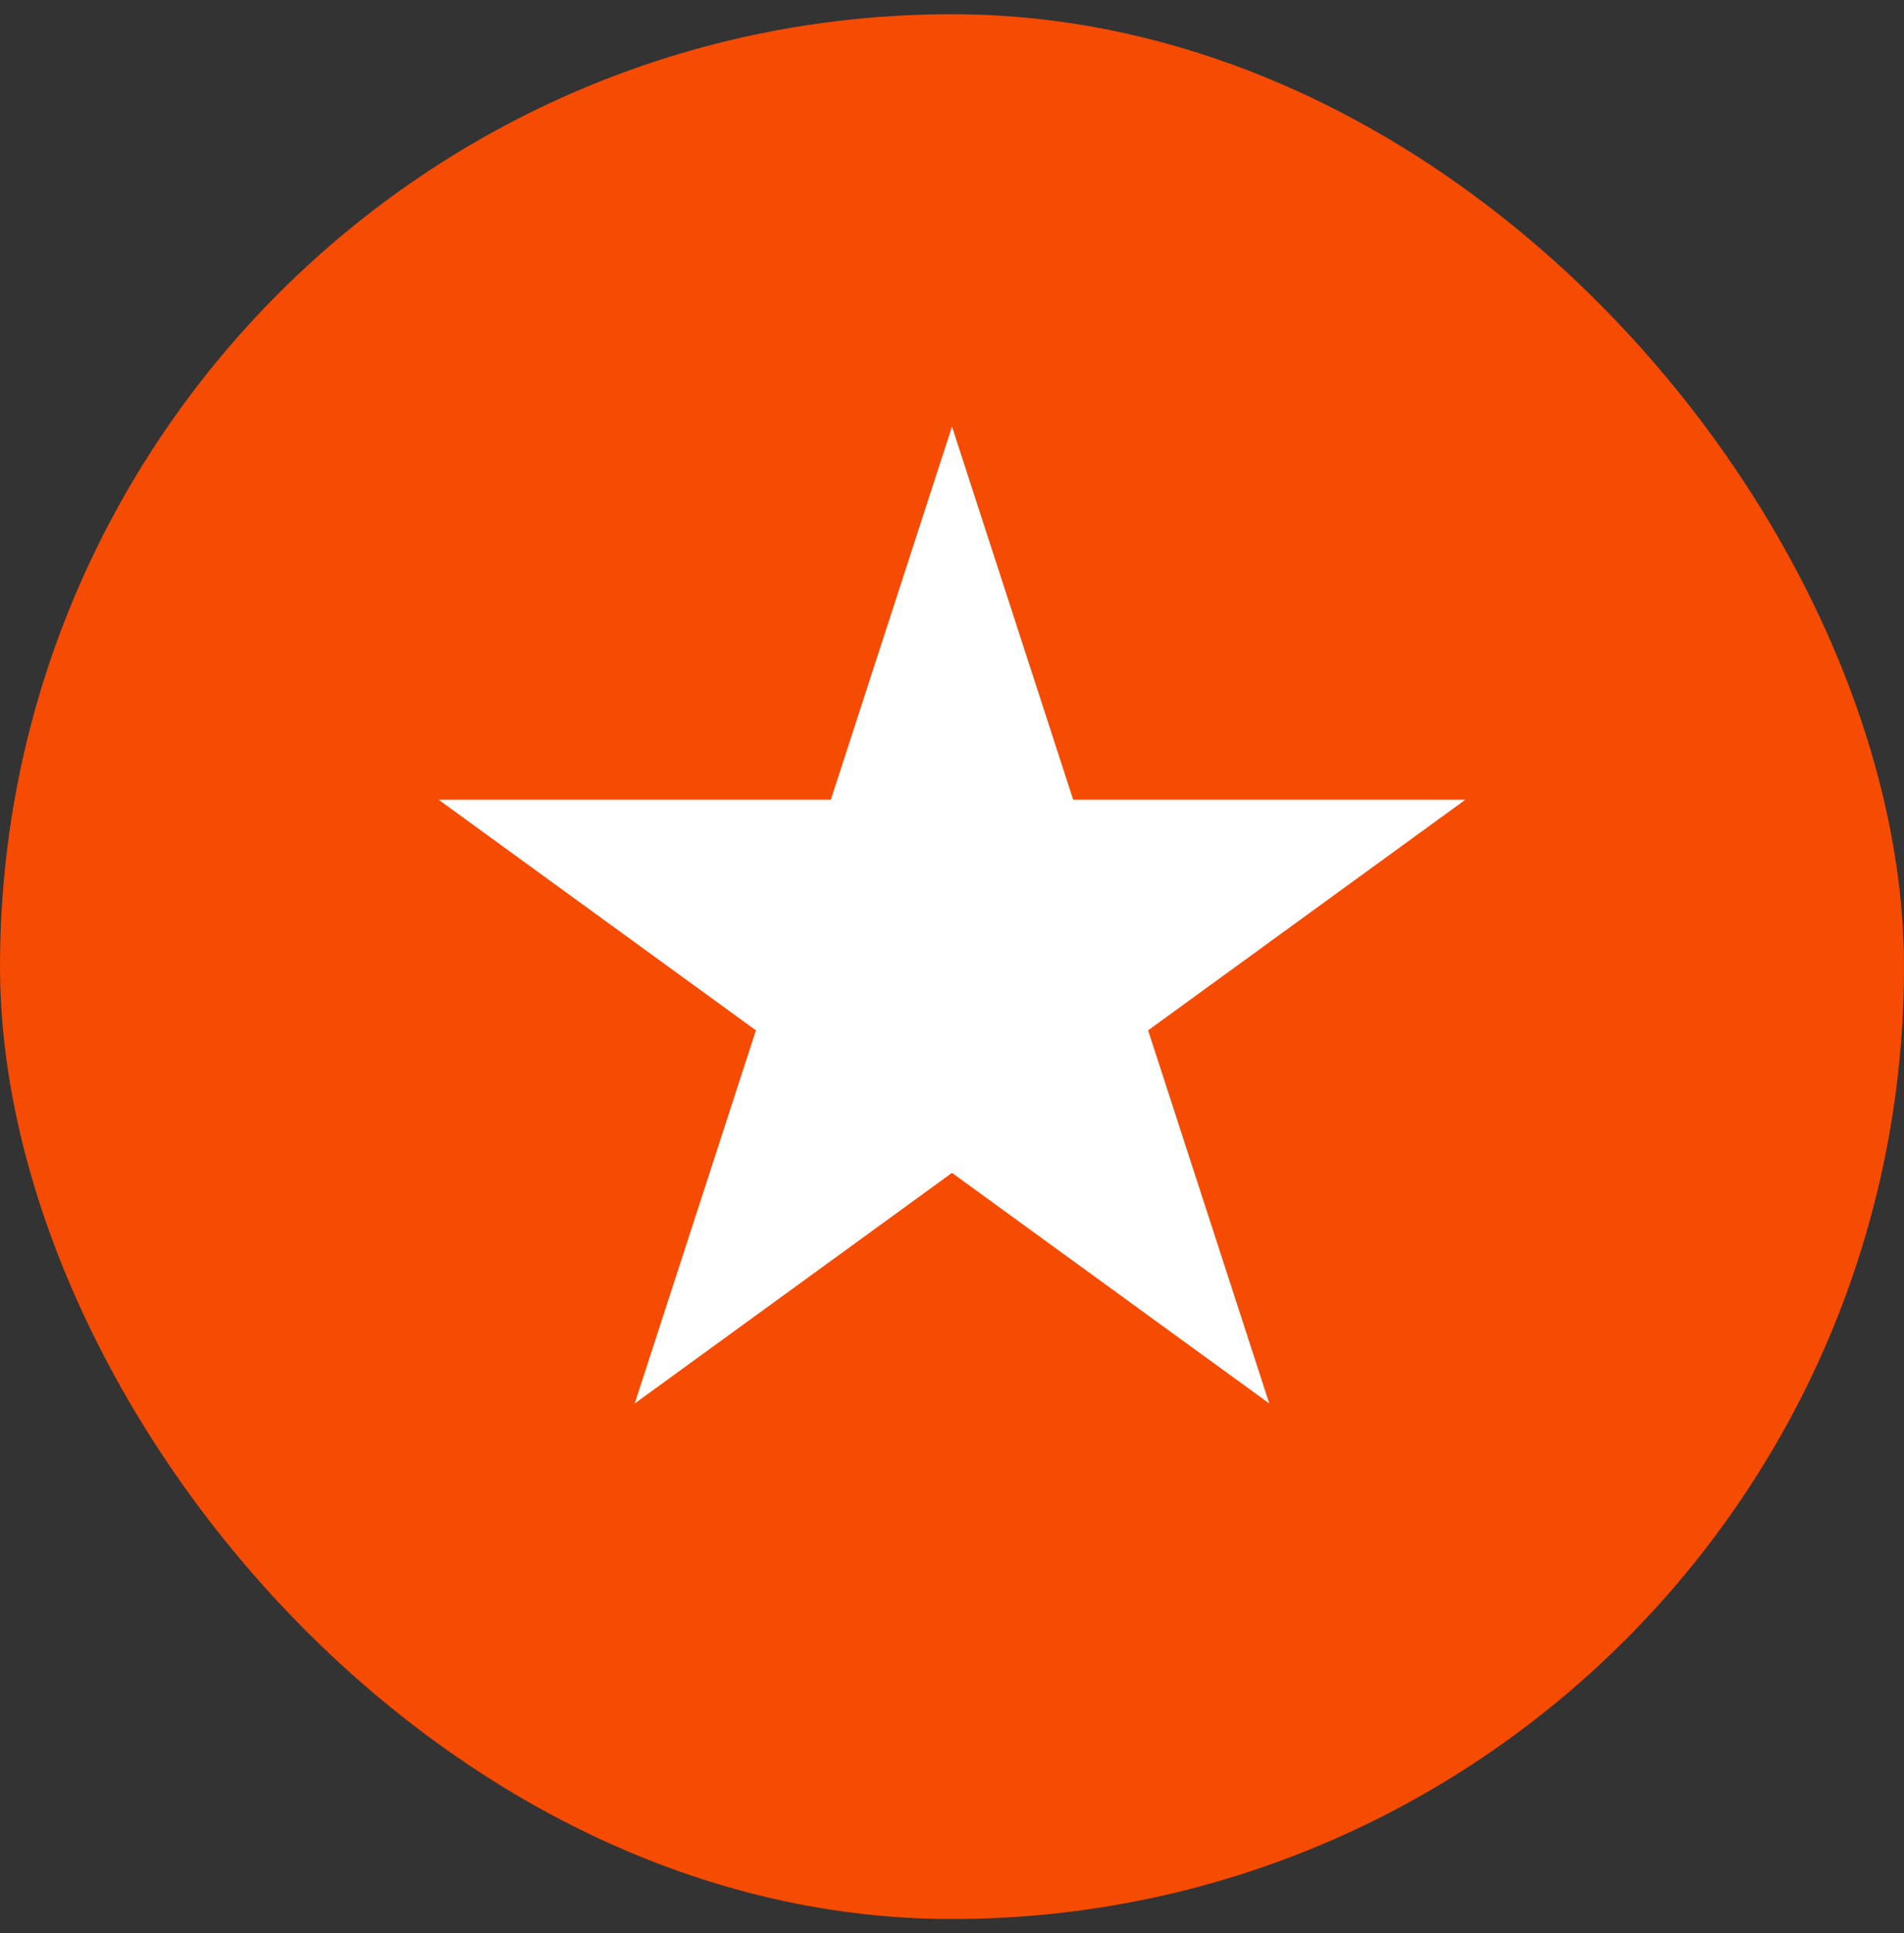
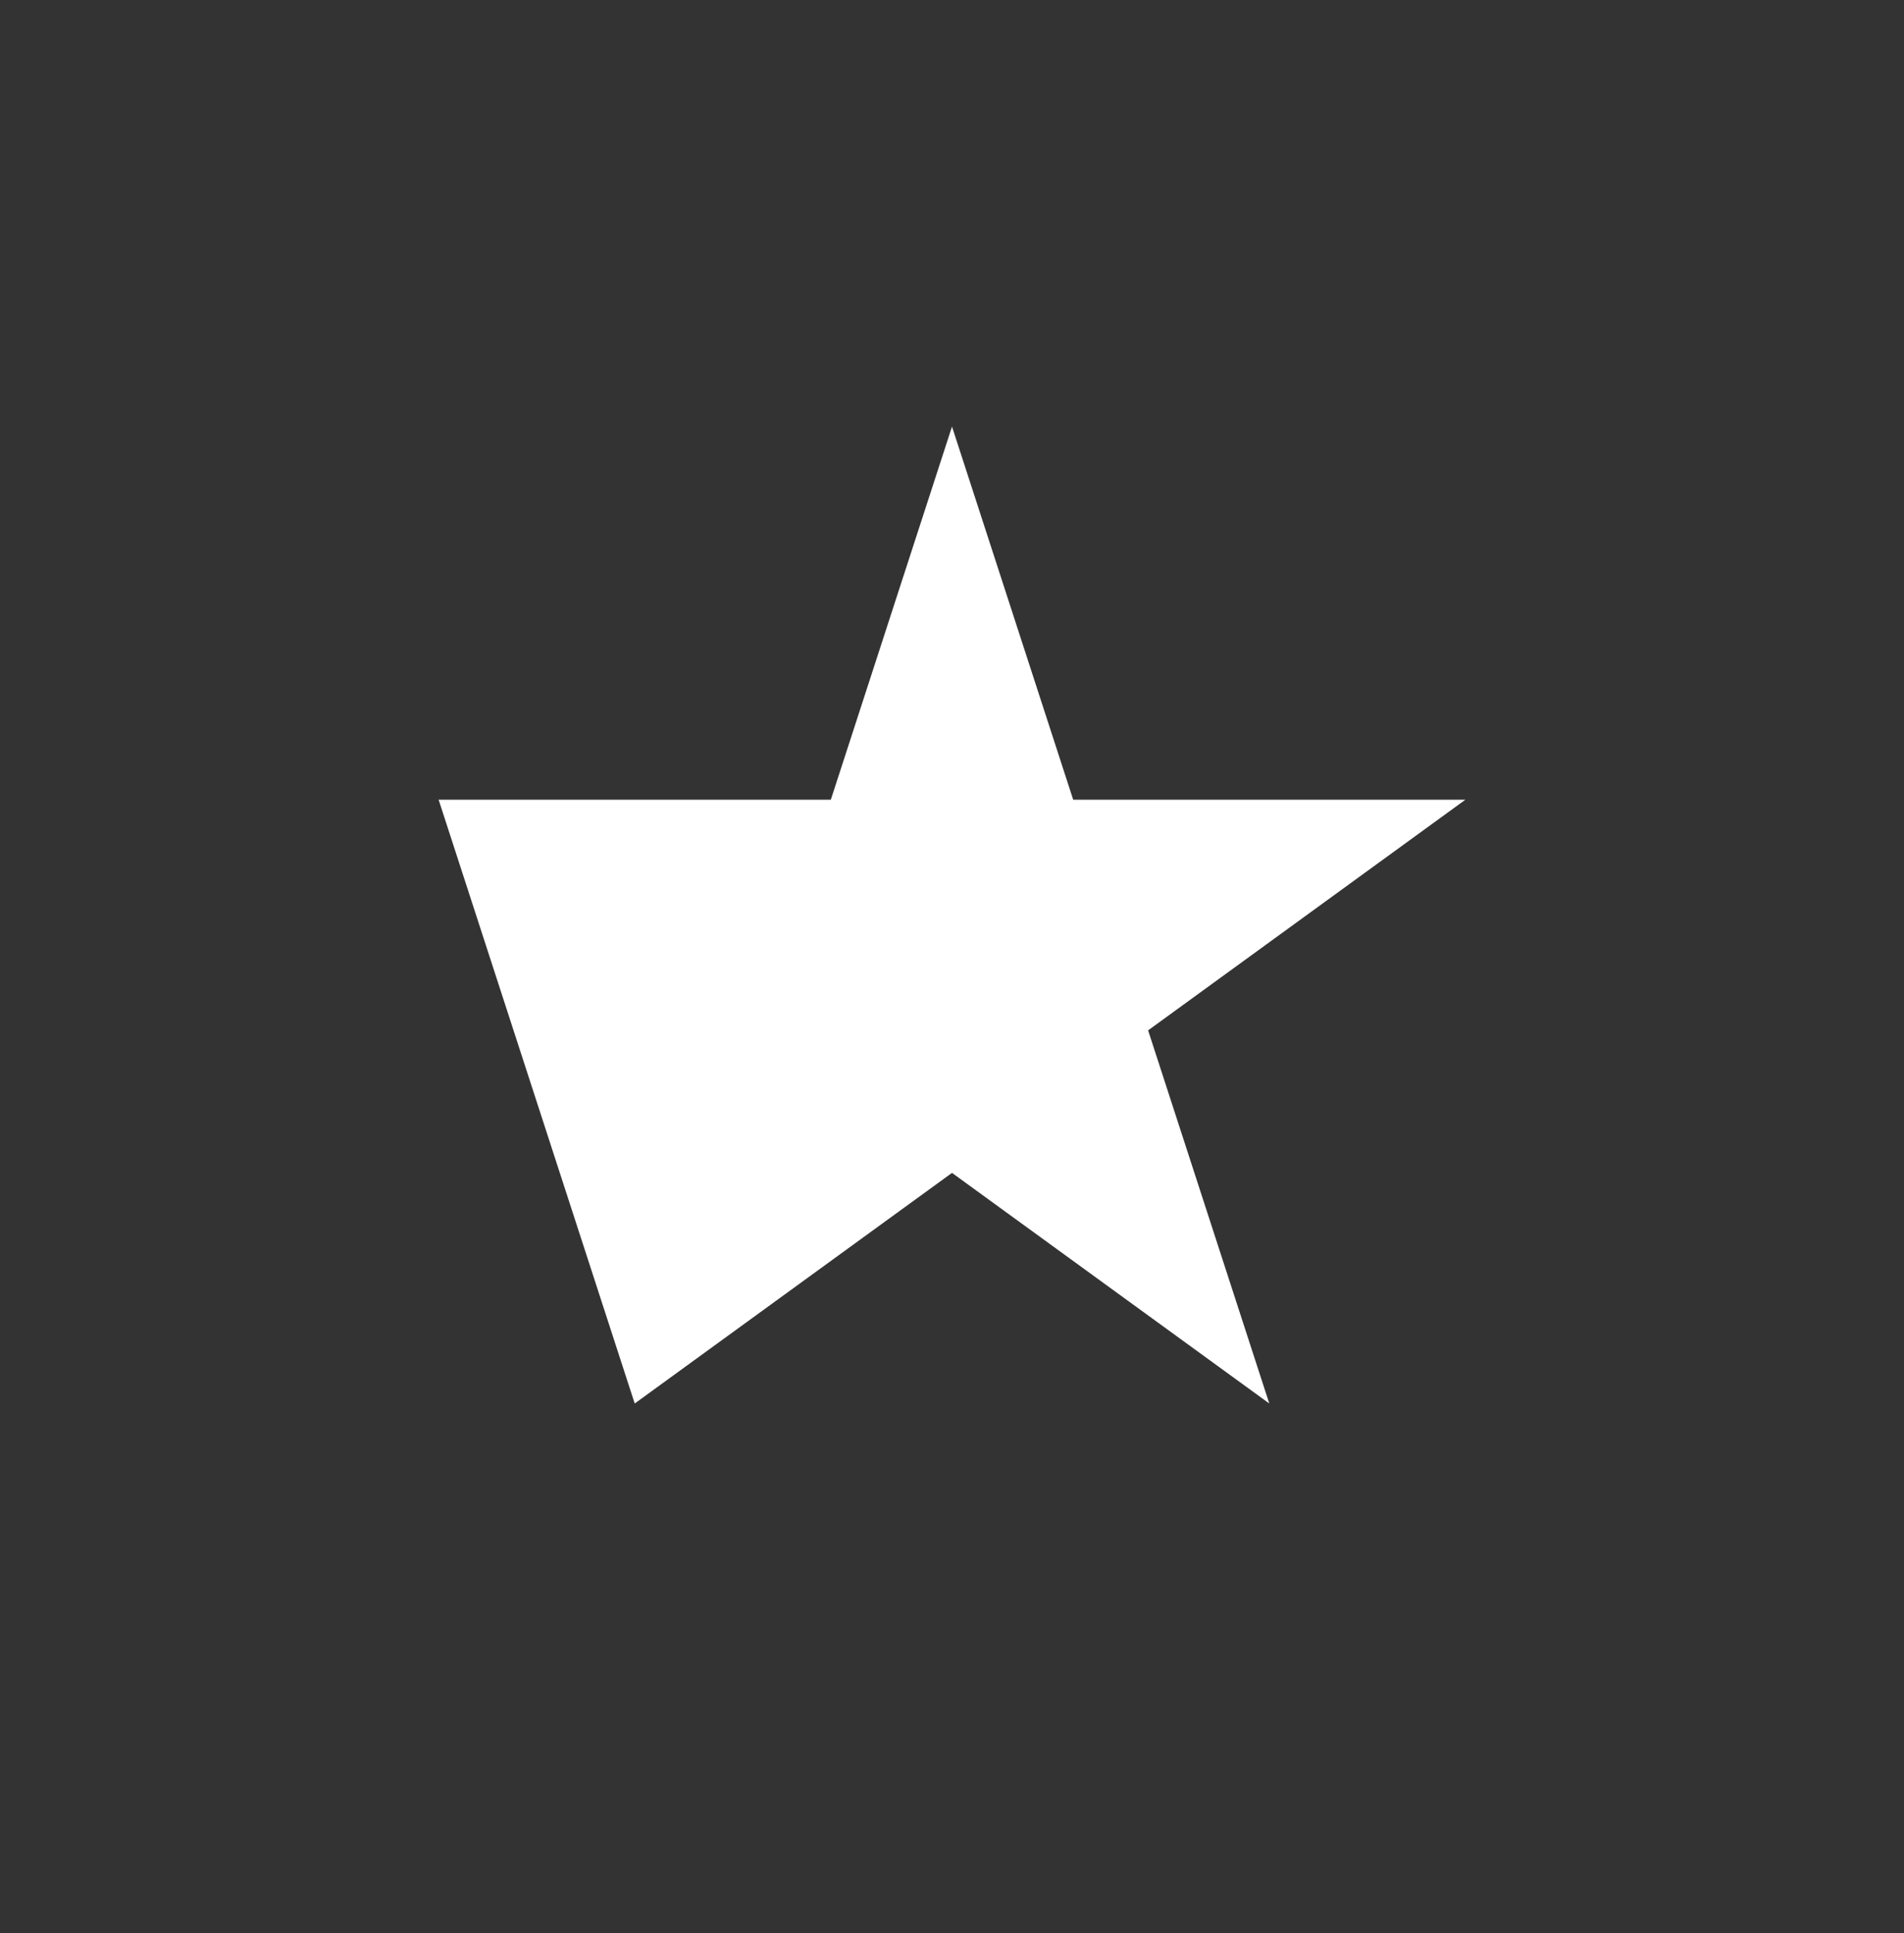
<svg xmlns="http://www.w3.org/2000/svg" width="67" height="68" viewBox="0 0 67 68" fill="none">
  <rect x="0" y="0" width="67" height="68" fill="#333333" stroke="none" />
-   <rect y="0.5" width="67" height="67" rx="33.5" fill="#F54B03" />
-   <path d="M33.5 15.005L37.765 28.13H51.565L40.401 36.242L44.665 49.367L33.5 41.255L22.335 49.367L26.6 36.242L15.435 28.13H29.236L33.5 15.005Z" fill="white" />
+   <path d="M33.5 15.005L37.765 28.13H51.565L40.401 36.242L44.665 49.367L33.5 41.255L22.335 49.367L15.435 28.13H29.236L33.5 15.005Z" fill="white" />
</svg>